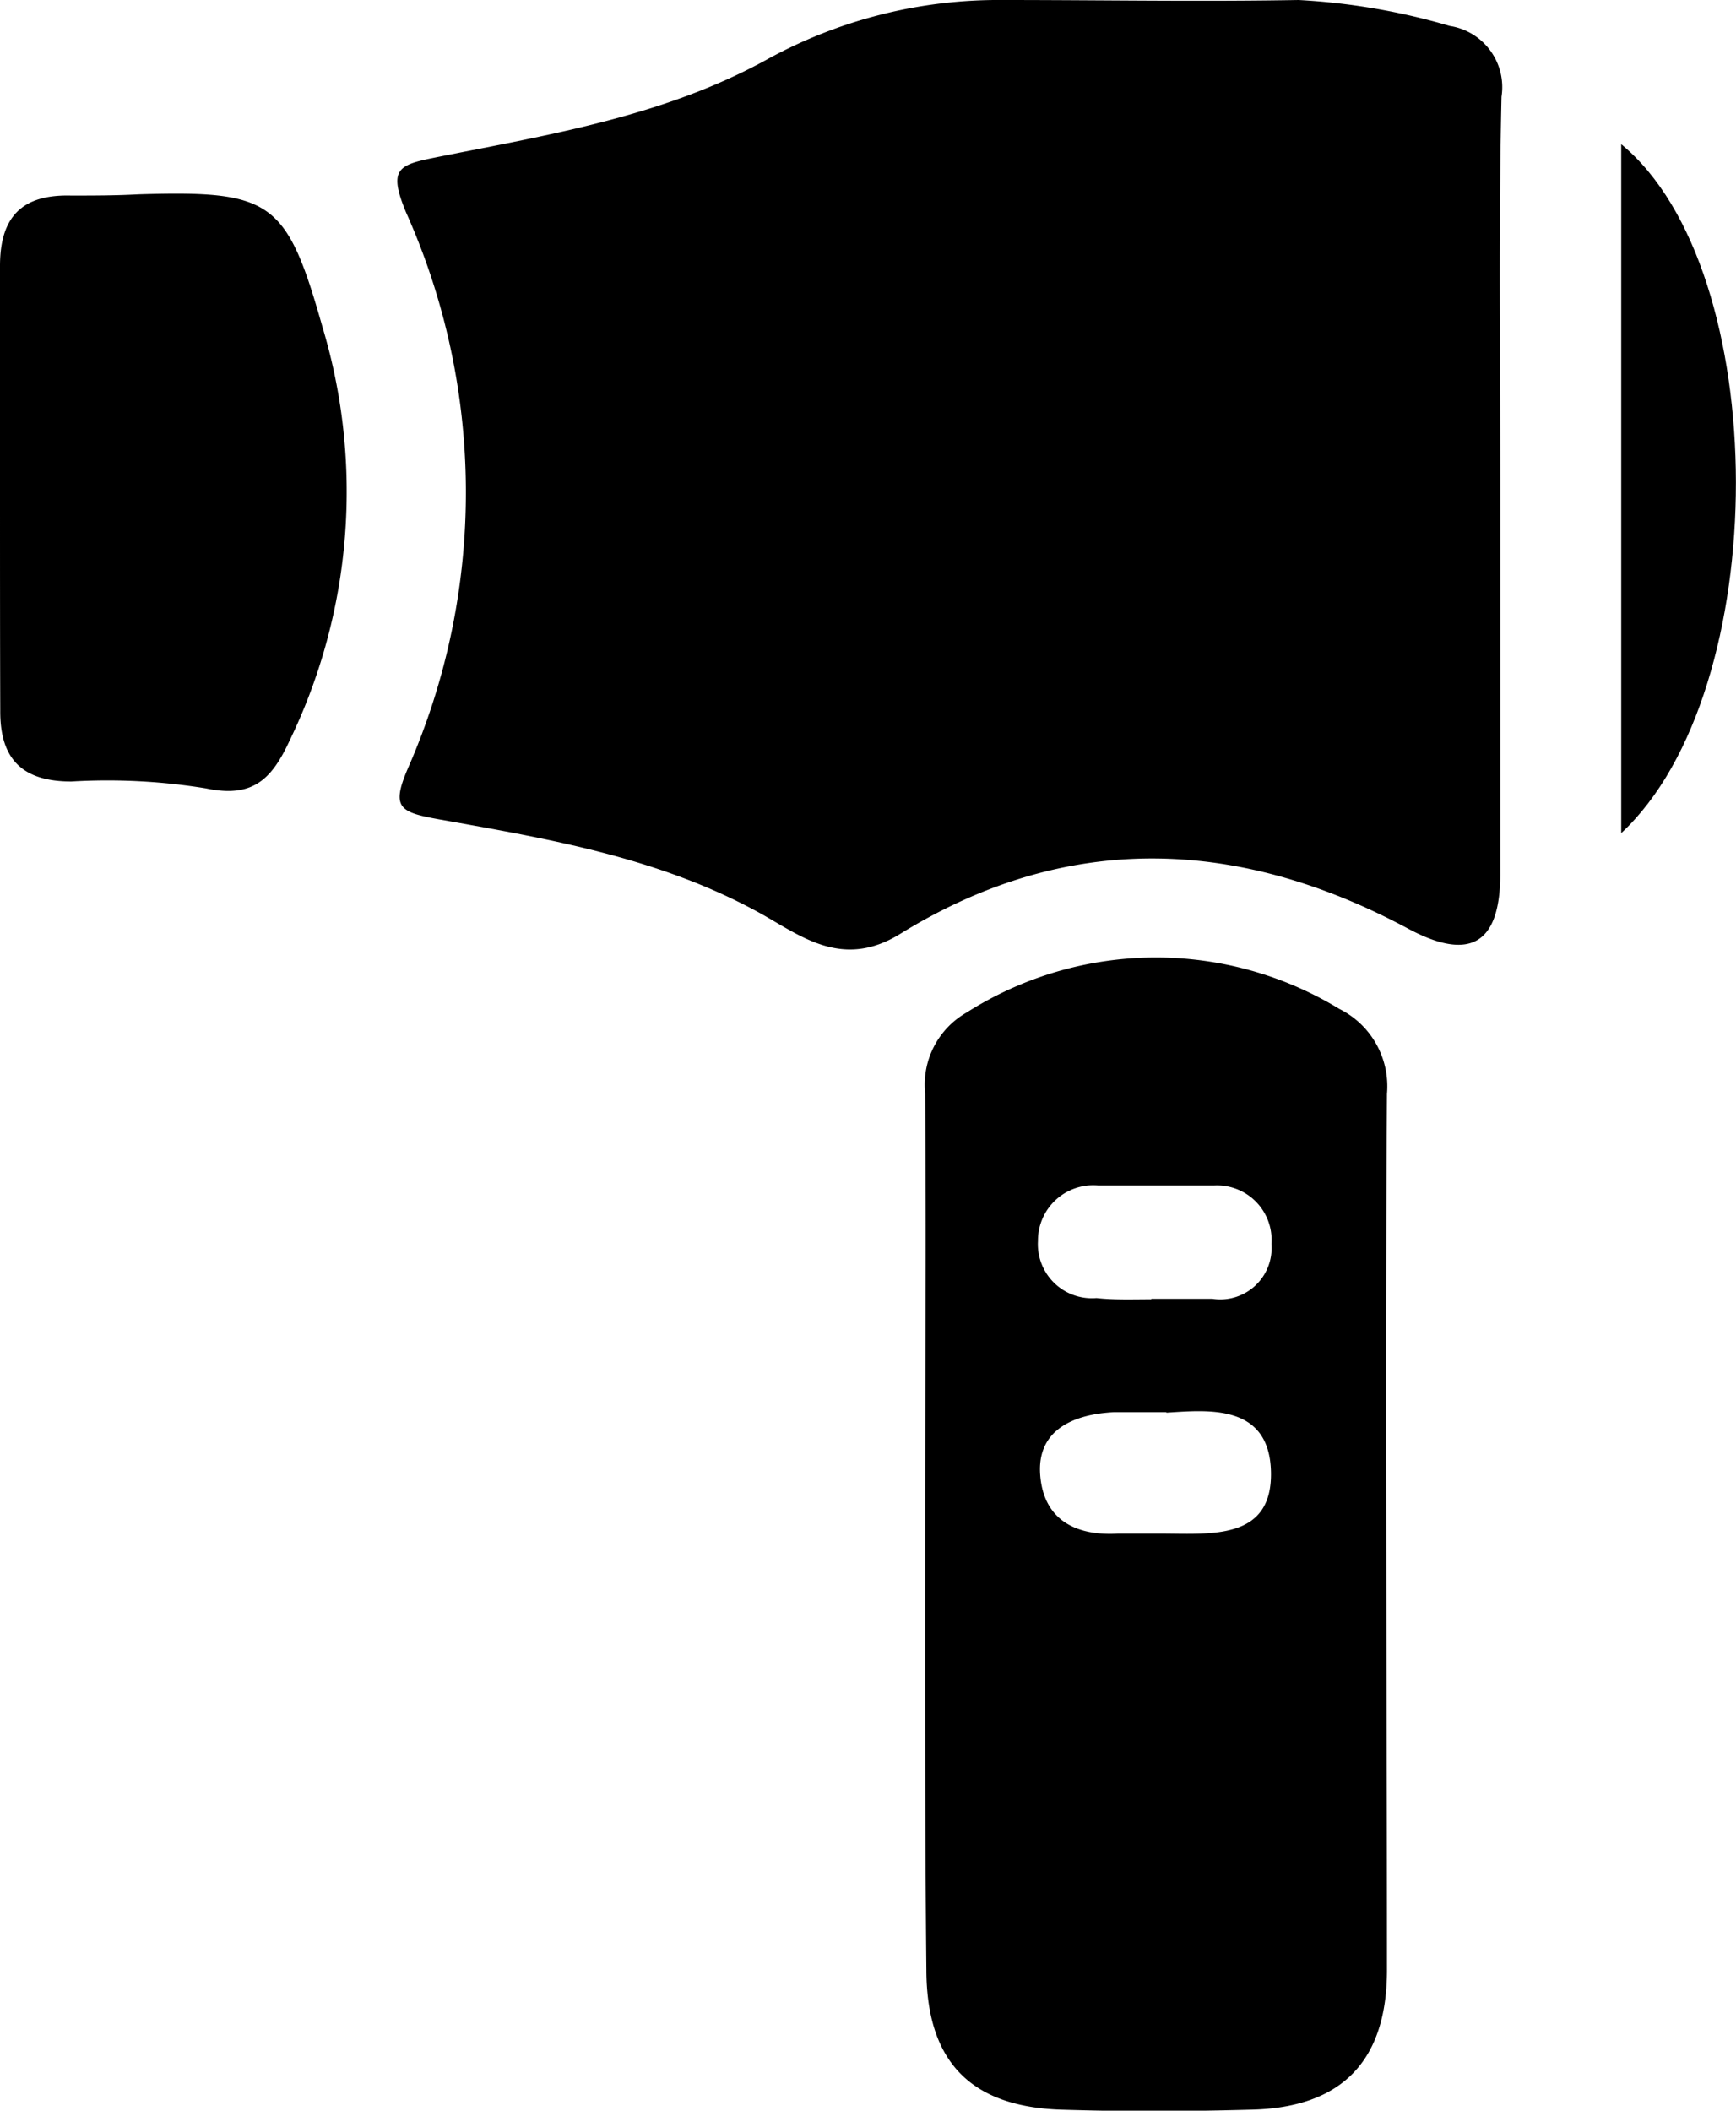
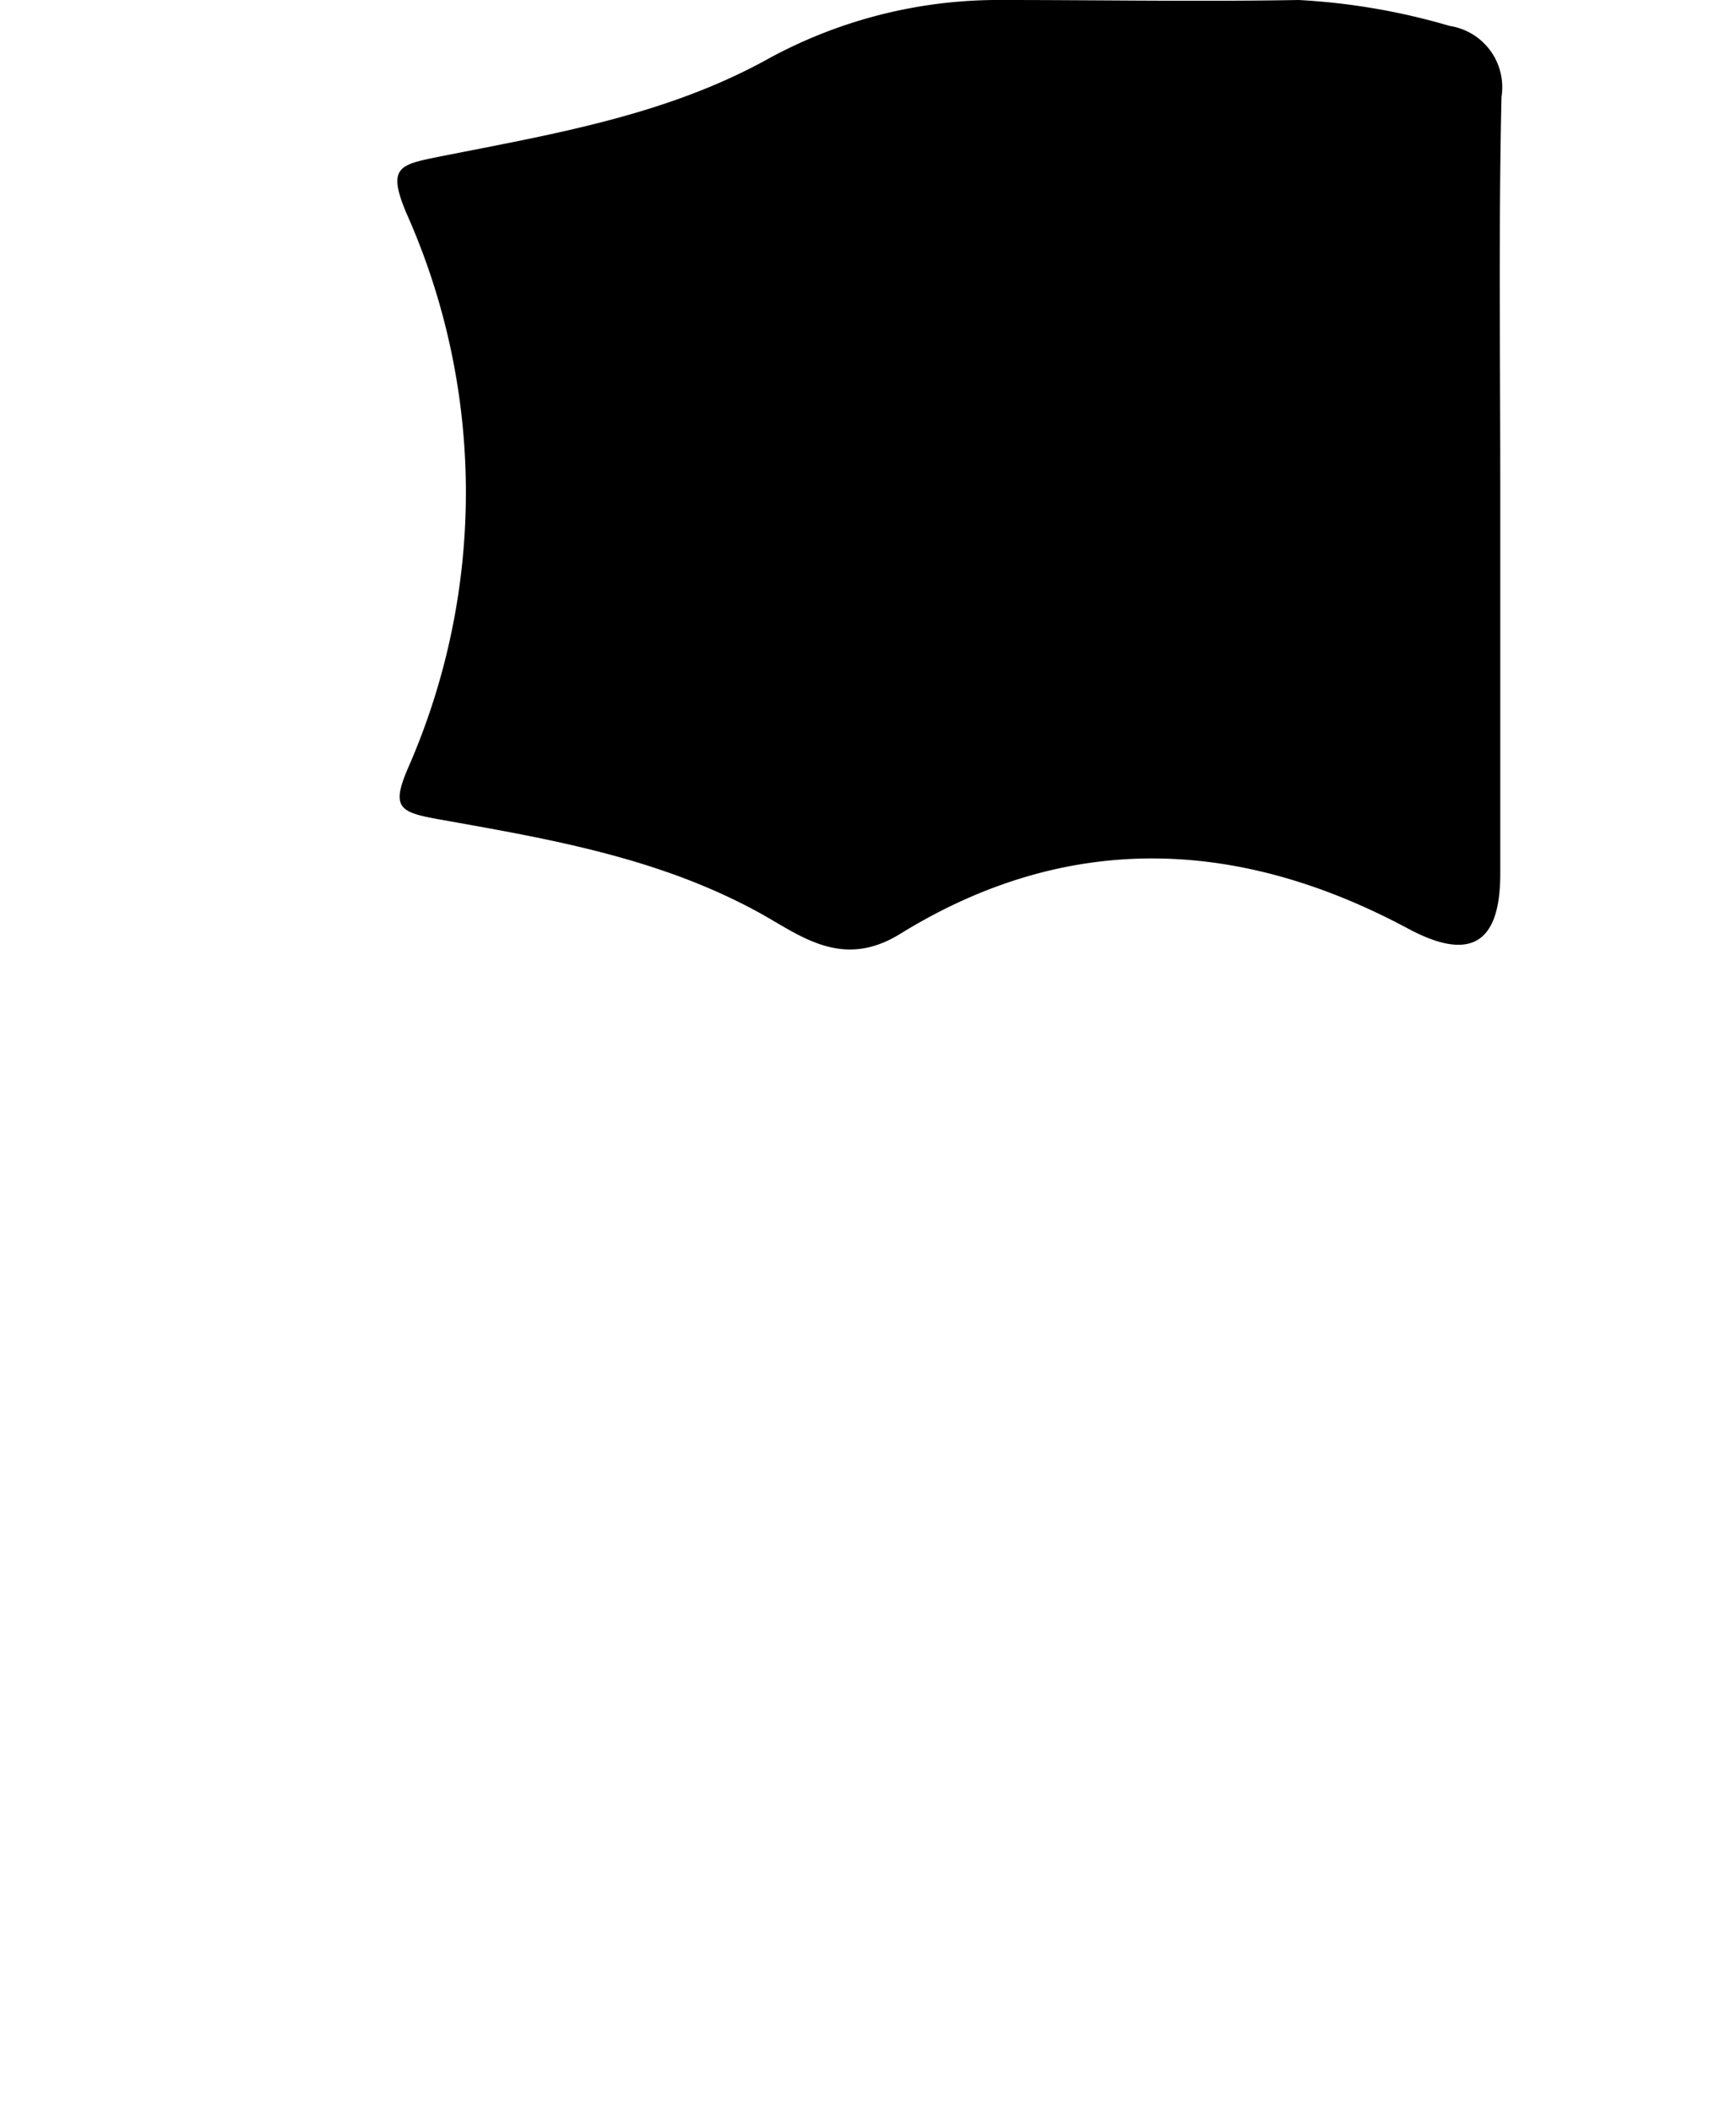
<svg xmlns="http://www.w3.org/2000/svg" viewBox="0 0 70.33 85.48">
  <title>ikonok</title>
  <path d="M60.78,19.66c0,5.24,0,10.49,0,15.73,0,2.86-1.24,3.56-3.75,2.21-6.89-3.69-13.82-3.94-20.56.22-2.36,1.46-4.05.06-5.7-.85-4.09-2.25-8.57-3-13-3.79-1.6-.29-1.94-.47-1.22-2.12A27.75,27.75,0,0,0,16.45,8.6c-.77-1.85-.26-1.93,1.37-2.26,4.52-.9,9.11-1.65,13.25-3.93A19.45,19.45,0,0,1,40.61,0c4,0,8,.07,12,0a26.67,26.67,0,0,1,6.12,1.05,2.51,2.51,0,0,1,2.1,2.87C60.71,9.17,60.78,14.41,60.78,19.66Z" />
-   <path d="M37.48,62c0-5.92.05-11.83,0-17.74A3.36,3.36,0,0,1,39.17,41a14.3,14.3,0,0,1,15.09-.14,3.5,3.5,0,0,1,1.93,3.44c-.08,11.83,0,23.65,0,35.48,0,3.69-1.83,5.57-5.48,5.66-2.58.07-5.16.08-7.74,0-3.7-.13-5.43-2-5.44-5.66C37.47,73.84,37.48,67.93,37.48,62Zm9.77-4.81c-1,0-1.53,0-2.11,0-1.65.08-3.13.72-3,2.53s1.41,2.49,3.15,2.39c.58,0,1.16,0,1.74,0,2,0,4.52.29,4.46-2.5S48.9,57.11,47.25,57.21Zm-.61-4.59v0h2.48a2.08,2.08,0,0,0,2.39-2.22,2.21,2.21,0,0,0-2.32-2.37c-1.56,0-3.13,0-4.7,0a2.24,2.24,0,0,0-2.44,2.25,2.19,2.19,0,0,0,2.37,2.31C45.16,52.65,45.9,52.62,46.64,52.62Z" />
-   <path d="M0,19.77c0-3,0-6,0-9,0-2,.9-2.9,2.87-2.85.91,0,1.83,0,2.74-.05,5.38-.16,6,.23,7.45,5.36A23.14,23.14,0,0,1,11.73,30c-.72,1.55-1.48,2.33-3.38,1.93a24.83,24.83,0,0,0-5.46-.28c-2,0-2.89-.92-2.88-2.86C0,25.76,0,22.77,0,19.77Z" />
-   <path d="M65.68,5.84c6.17,5.08,6.22,22.12,0,27.9Z" />
</svg>